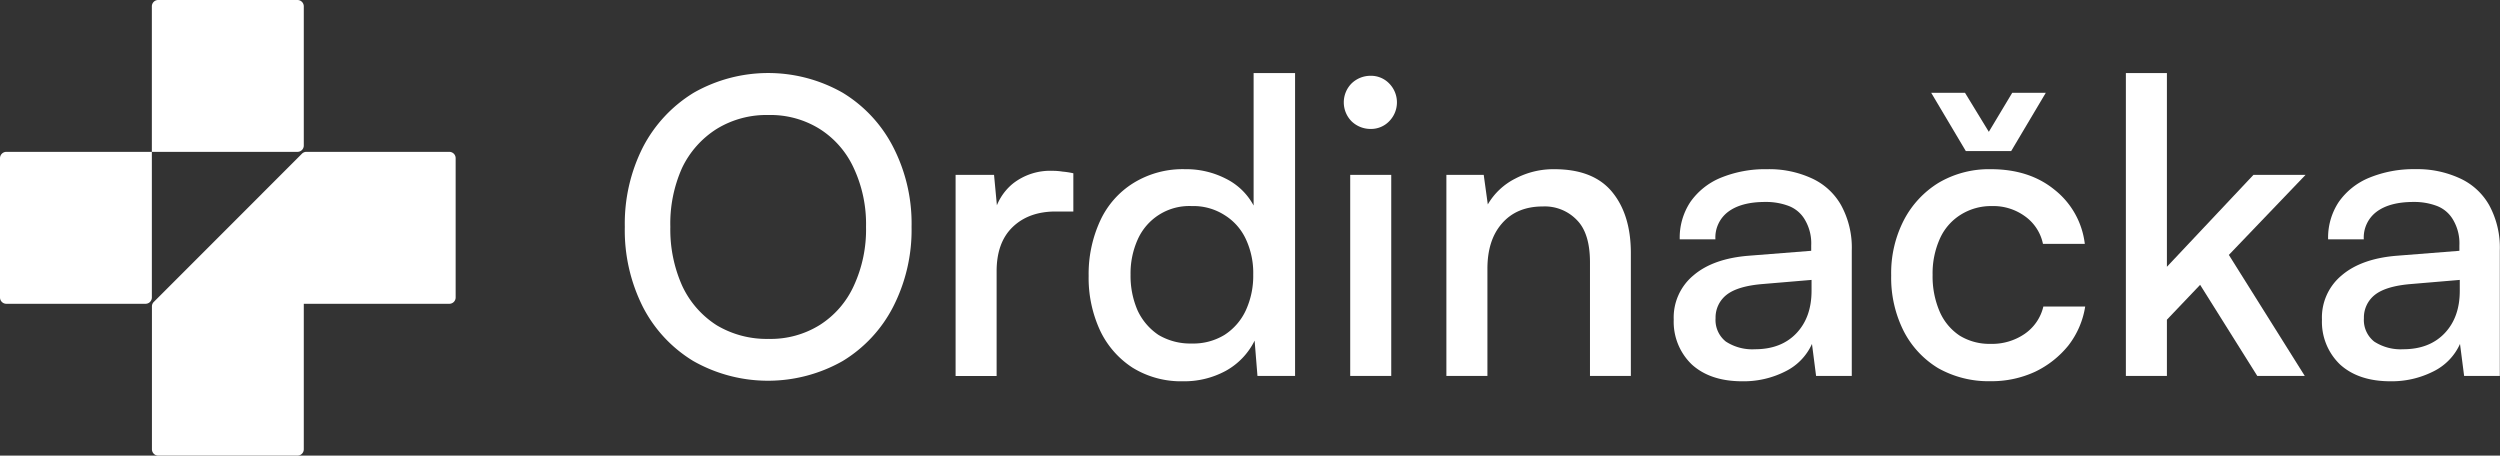
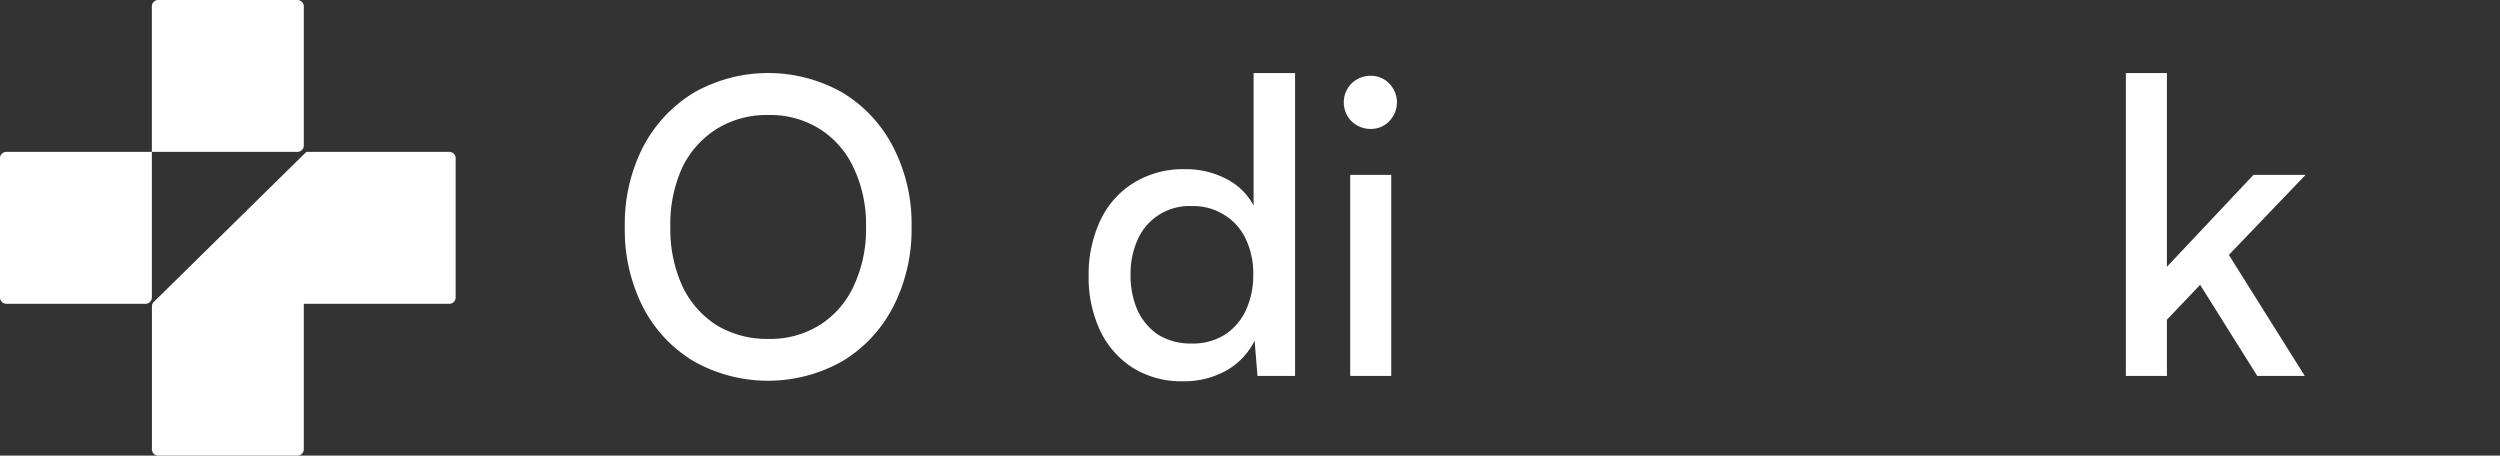
<svg xmlns="http://www.w3.org/2000/svg" width="650.12" height="118.48" viewBox="0 0 650.12 118.48">
  <rect x="0" y="0" width="650.12" height="118.48" fill="#333333" stroke="none" />
  <defs>
    <style>      .cls-1 {        fill: #fff;      }    </style>
  </defs>
  <g id="Vrstva_2" data-name="Vrstva 2">
    <g id="Vrstva_1-2" data-name="Vrstva 1">
      <path class="cls-1" d="M41.14,0h36.2A1.65,1.65,0,0,1,79,1.65v36.2a1.64,1.64,0,0,1-1.65,1.64H39.49V1.65A1.65,1.65,0,0,1,41.14,0Z" />
      <path class="cls-1" d="M1.65,39.49H39.49V77.34A1.64,1.64,0,0,1,37.85,79H1.65A1.65,1.65,0,0,1,0,77.34V41.14A1.65,1.65,0,0,1,1.65,39.49Z" />
-       <path class="cls-1" d="M116.84,39.49H79.67a1.62,1.62,0,0,0-1.16.49L40,78.51a1.62,1.62,0,0,0-.49,1.16v37.17a1.64,1.64,0,0,0,1.65,1.64h36.2A1.64,1.64,0,0,0,79,116.84V79h37.85a1.64,1.64,0,0,0,1.64-1.65V41.14A1.64,1.64,0,0,0,116.84,39.49Z" />
-       <path class="cls-1" d="M621.63,99.15q-8.31,0-13.12-4.38a15.35,15.35,0,0,1-4.69-11.63,14.21,14.21,0,0,1,5.12-11.52q5.12-4.38,14.4-5.12l16.22-1.28V63.83a12,12,0,0,0-1.6-6.61,8.3,8.3,0,0,0-4.16-3.63,16.61,16.61,0,0,0-6.19-1.07q-6.2,0-9.6,2.56a8.35,8.35,0,0,0-3.31,7.15h-9.28a16.79,16.79,0,0,1,2.77-9.71,18,18,0,0,1,7.9-6.29,30.4,30.4,0,0,1,12-2.24,26.35,26.35,0,0,1,11.52,2.35,16.69,16.69,0,0,1,7.69,7,23.05,23.05,0,0,1,2.77,11.84V97.76h-9.28l-1.07-8.32a14.69,14.69,0,0,1-6.93,7.15A24,24,0,0,1,621.63,99.15Zm3.31-8.33q6.82,0,10.78-4.16t3.94-11.09V72.79L627,73.86q-6.62.54-9.5,2.88a7.49,7.49,0,0,0-2.77,6,7.15,7.15,0,0,0,2.67,6.08A12.59,12.59,0,0,0,624.94,90.82Z" />
+       <path class="cls-1" d="M116.84,39.49H79.67L40,78.51a1.62,1.62,0,0,0-.49,1.16v37.17a1.64,1.64,0,0,0,1.65,1.64h36.2A1.64,1.64,0,0,0,79,116.84V79h37.85a1.64,1.64,0,0,0,1.64-1.65V41.14A1.64,1.64,0,0,0,116.84,39.49Z" />
      <path class="cls-1" d="M563.5,97.76H552.83V19H563.5V69.38L586,45.48h13.55L579.61,66.29l19.74,31.47H587L572.14,74.07l-8.64,9.07Z" />
-       <path class="cls-1" d="M491.8,71.62a30,30,0,0,1,3.31-14.4,24.81,24.81,0,0,1,9.06-9.71A25.82,25.82,0,0,1,517.72,44q10,0,16.54,5.33a21.07,21.07,0,0,1,7.89,14.09H531.27a11.74,11.74,0,0,0-4.8-7.26A13.94,13.94,0,0,0,518,53.59a14.81,14.81,0,0,0-8.11,2.24A14.09,14.09,0,0,0,504.49,62a22,22,0,0,0-1.92,9.49,23.07,23.07,0,0,0,1.82,9.5,14.31,14.31,0,0,0,5.22,6.29,14.76,14.76,0,0,0,8,2.14,15,15,0,0,0,8.85-2.56,11.94,11.94,0,0,0,4.91-7.15h10.88a22.1,22.1,0,0,1-4.37,10.13,24.92,24.92,0,0,1-8.65,6.83,26.94,26.94,0,0,1-11.62,2.46A26.62,26.62,0,0,1,504,95.73,24.08,24.08,0,0,1,495,86,30.81,30.81,0,0,1,491.8,71.62Zm19.41-32.33-9-15.15H511l6.19,10.14,6.08-10.14H532L523,39.29Z" />
-       <path class="cls-1" d="M453.06,99.15q-8.32,0-13.12-4.38a15.35,15.35,0,0,1-4.69-11.63,14.21,14.21,0,0,1,5.12-11.52q5.11-4.38,14.4-5.12L471,65.22V63.83a12,12,0,0,0-1.6-6.61,8.28,8.28,0,0,0-4.17-3.63A16.56,16.56,0,0,0,459,52.52q-6.19,0-9.6,2.56a8.35,8.35,0,0,0-3.31,7.15h-9.28a16.79,16.79,0,0,1,2.77-9.71,18,18,0,0,1,7.89-6.29A30.49,30.49,0,0,1,459.57,44a26.35,26.35,0,0,1,11.52,2.35,16.71,16.71,0,0,1,7.68,7,23,23,0,0,1,2.78,11.84V97.76h-9.28l-1.07-8.32a14.67,14.67,0,0,1-6.94,7.15A23.92,23.92,0,0,1,453.06,99.15Zm3.31-8.33q6.83,0,10.78-4.16t3.94-11.09V72.79L458.4,73.86q-6.61.54-9.5,2.88a7.49,7.49,0,0,0-2.77,6,7.15,7.15,0,0,0,2.67,6.08A12.57,12.57,0,0,0,456.37,90.82Z" />
-       <path class="cls-1" d="M386.8,97.76H376.13V45.48h9.71l1.06,7.68a17.24,17.24,0,0,1,7.15-6.72A21.23,21.23,0,0,1,404.19,44q10.13,0,15,5.87t4.91,15.79V97.76H413.47V68.21q0-7.57-3.42-11a11.54,11.54,0,0,0-8.85-3.52q-6.82,0-10.67,4.48C388,61.09,386.8,65,386.8,69.91Z" />
      <path class="cls-1" d="M351.12,97.76V45.48h10.67V97.76Zm5.34-64.23a7.07,7.07,0,0,1-5-2,7,7,0,0,1,0-9.82,7.08,7.08,0,0,1,5-2,6.56,6.56,0,0,1,4.8,2,7,7,0,0,1,0,9.82A6.55,6.55,0,0,1,356.46,33.53Z" />
      <path class="cls-1" d="M307.65,99.15a23.94,23.94,0,0,1-13.12-3.53A23.42,23.42,0,0,1,286.1,86a32.5,32.5,0,0,1-3-14.29,33,33,0,0,1,3-14.3,22.68,22.68,0,0,1,8.64-9.81A24.35,24.35,0,0,1,308.19,44a22.52,22.52,0,0,1,10.56,2.45,16.49,16.49,0,0,1,7.25,7V19h10.78V97.76H327l-.74-9.18a18.08,18.08,0,0,1-7.58,7.9A22.6,22.6,0,0,1,307.65,99.15Zm2.24-9.82a15.61,15.61,0,0,0,8.54-2.24,15.17,15.17,0,0,0,5.55-6.4,21.44,21.44,0,0,0,1.92-9.28A20.74,20.74,0,0,0,324,62.23a14.48,14.48,0,0,0-5.55-6.29,15,15,0,0,0-8.54-2.35,14.66,14.66,0,0,0-14.08,8.75A21.47,21.47,0,0,0,294,71.41a22.5,22.5,0,0,0,1.81,9.28,15.5,15.5,0,0,0,5.44,6.4A16.16,16.16,0,0,0,309.89,89.33Z" />
-       <path class="cls-1" d="M279.12,45.06V55h-4.59q-7,0-11.2,4.05t-4.16,11.63v27.1H248.5V45.48h10l1,10.67h-1.07a14.23,14.23,0,0,1,5-8.43,15.68,15.68,0,0,1,10.24-3.3,16.6,16.6,0,0,1,2.67.21A20.9,20.9,0,0,1,279.12,45.06Z" />
      <path class="cls-1" d="M237.05,59a43.85,43.85,0,0,1-4.8,20.81,35.34,35.34,0,0,1-13.12,14.08,39.37,39.37,0,0,1-38.83,0,35.28,35.28,0,0,1-13.12-14.08A44.22,44.22,0,0,1,162.48,59a44,44,0,0,1,4.7-20.7,35.94,35.94,0,0,1,13.23-14.19,39.16,39.16,0,0,1,38.72,0,35.31,35.31,0,0,1,13.12,14.09A43.39,43.39,0,0,1,237.05,59Zm-11.84,0A34.37,34.37,0,0,0,222,43.67a23.67,23.67,0,0,0-8.85-10.14,24.16,24.16,0,0,0-13.34-3.62,24.67,24.67,0,0,0-13.44,3.62,24.38,24.38,0,0,0-9,10.14A35.35,35.35,0,0,0,174.32,59a35.79,35.79,0,0,0,3.1,15.36,24.27,24.27,0,0,0,9,10.25,25.32,25.32,0,0,0,13.44,3.52,24.16,24.16,0,0,0,13.34-3.63A23.67,23.67,0,0,0,222,74.39,34.79,34.79,0,0,0,225.21,59Z" />
    </g>
  </g>
</svg>